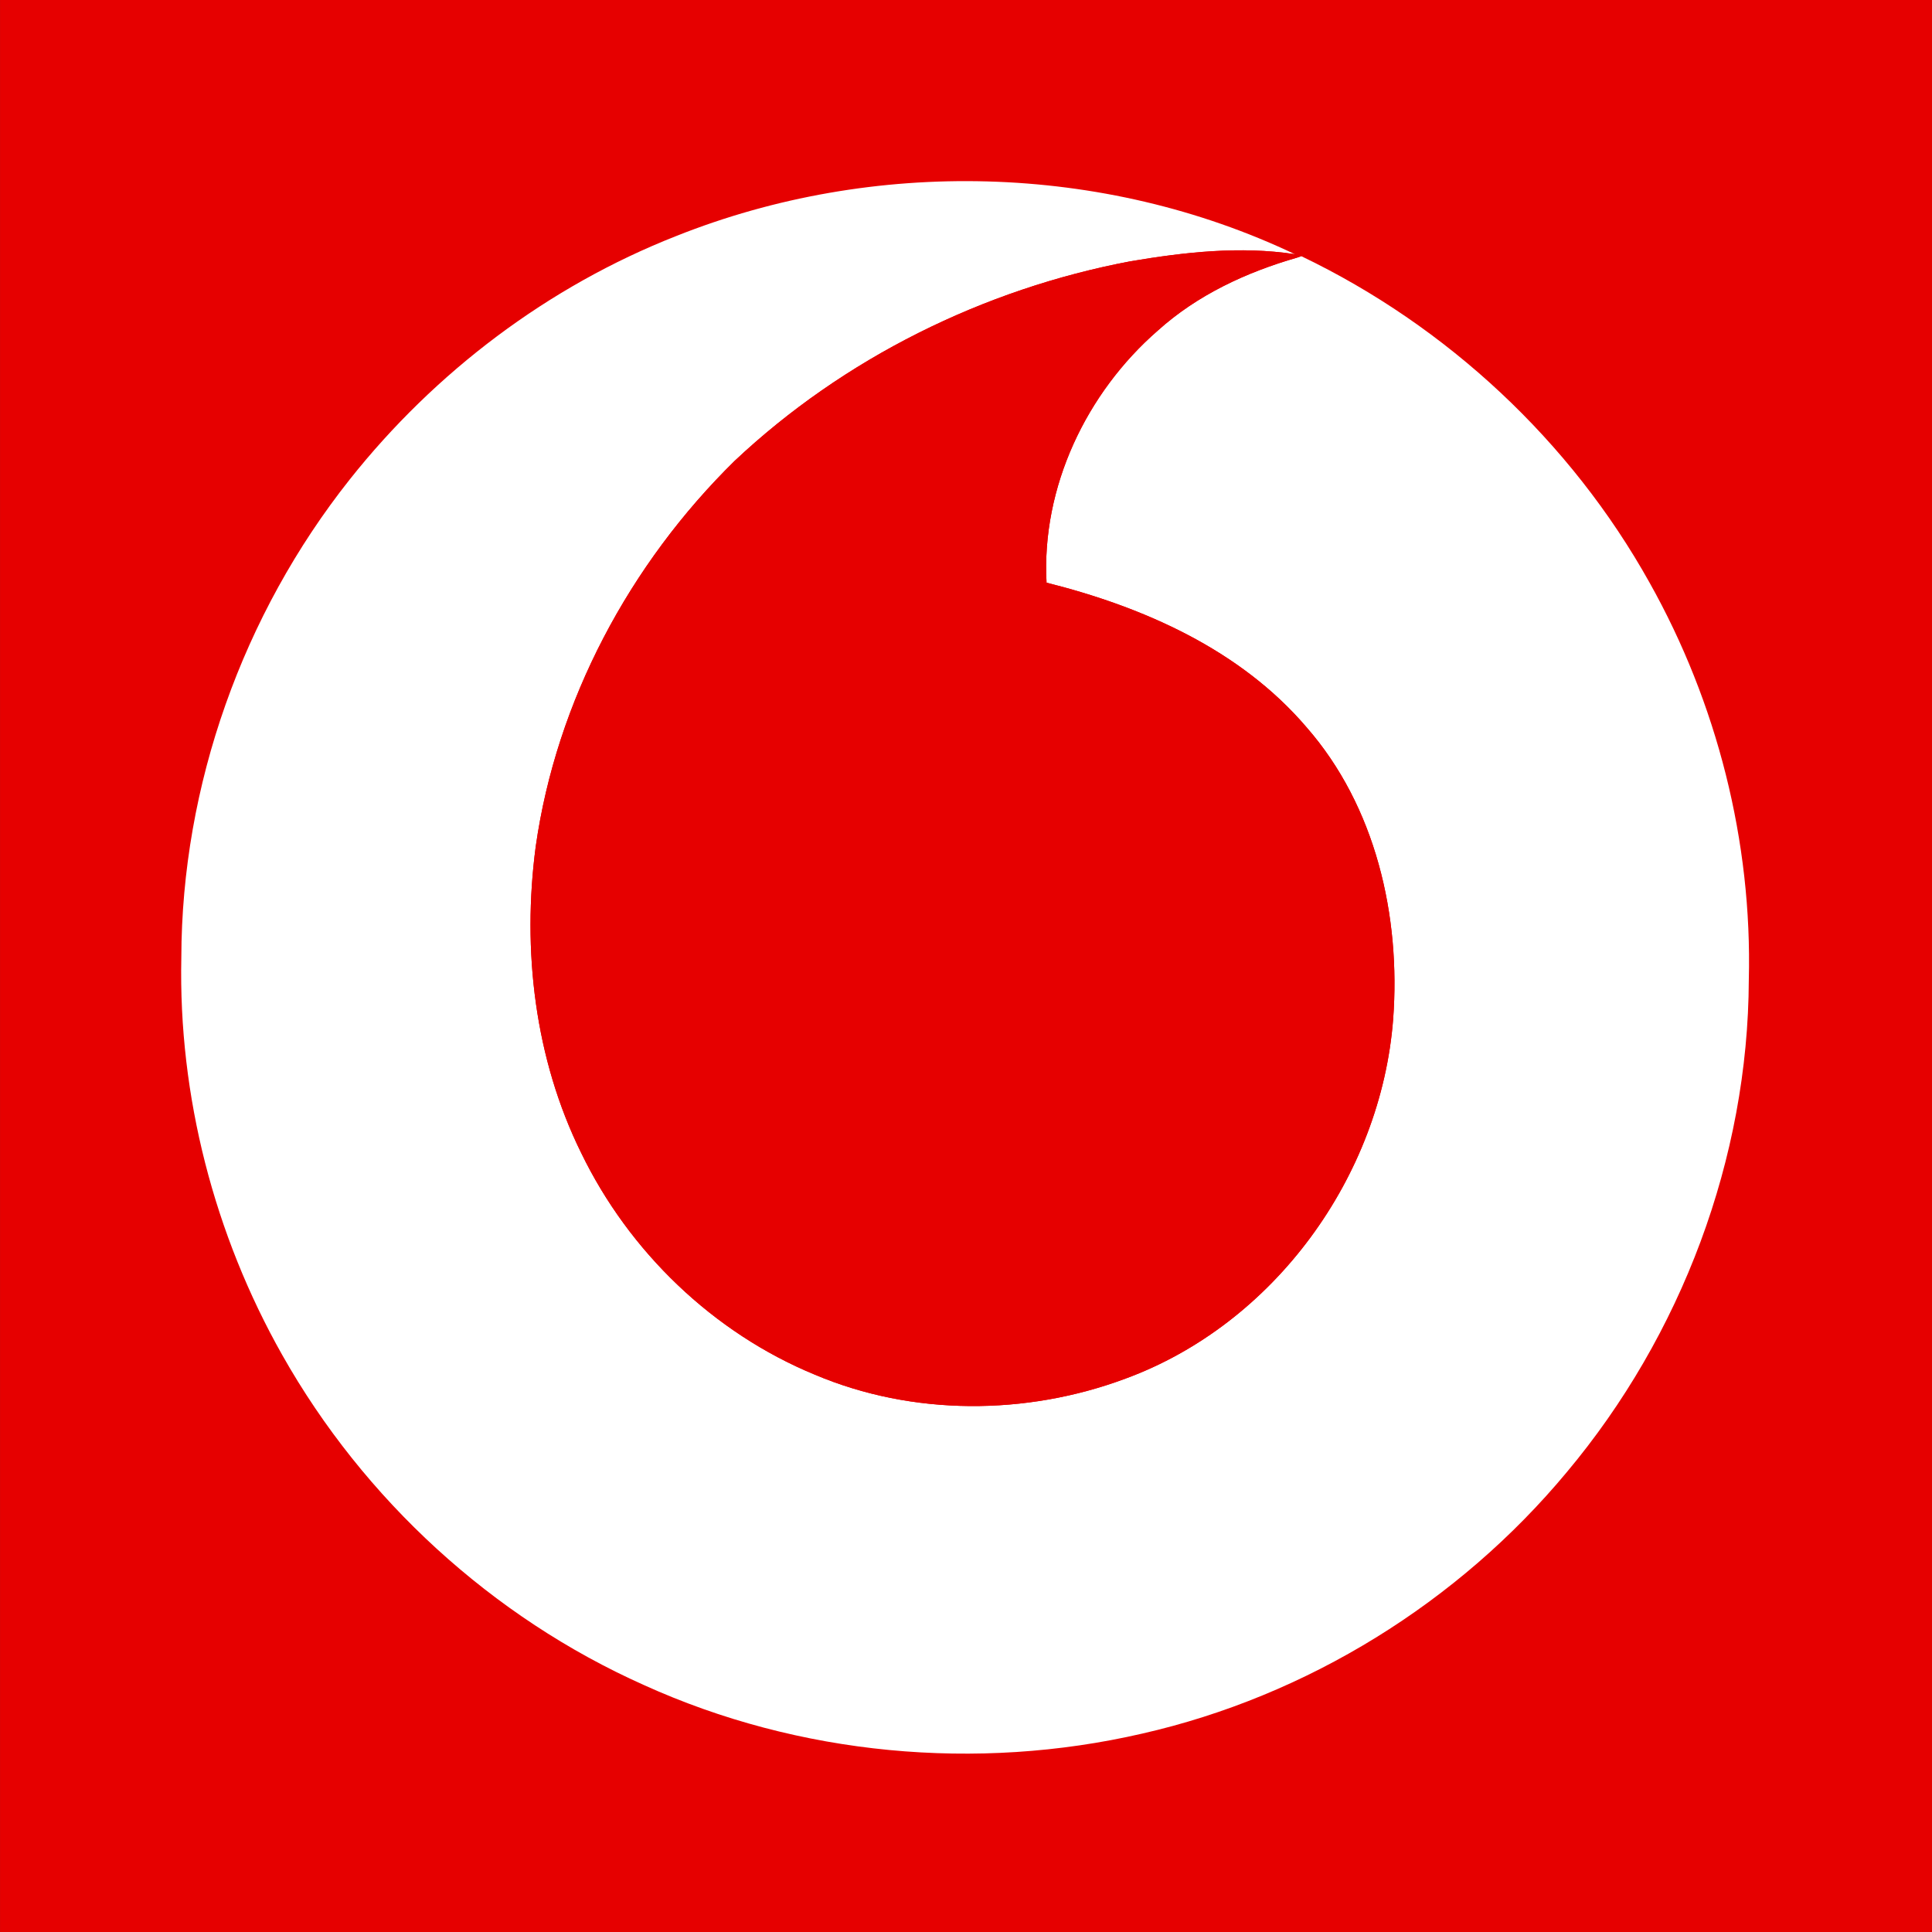
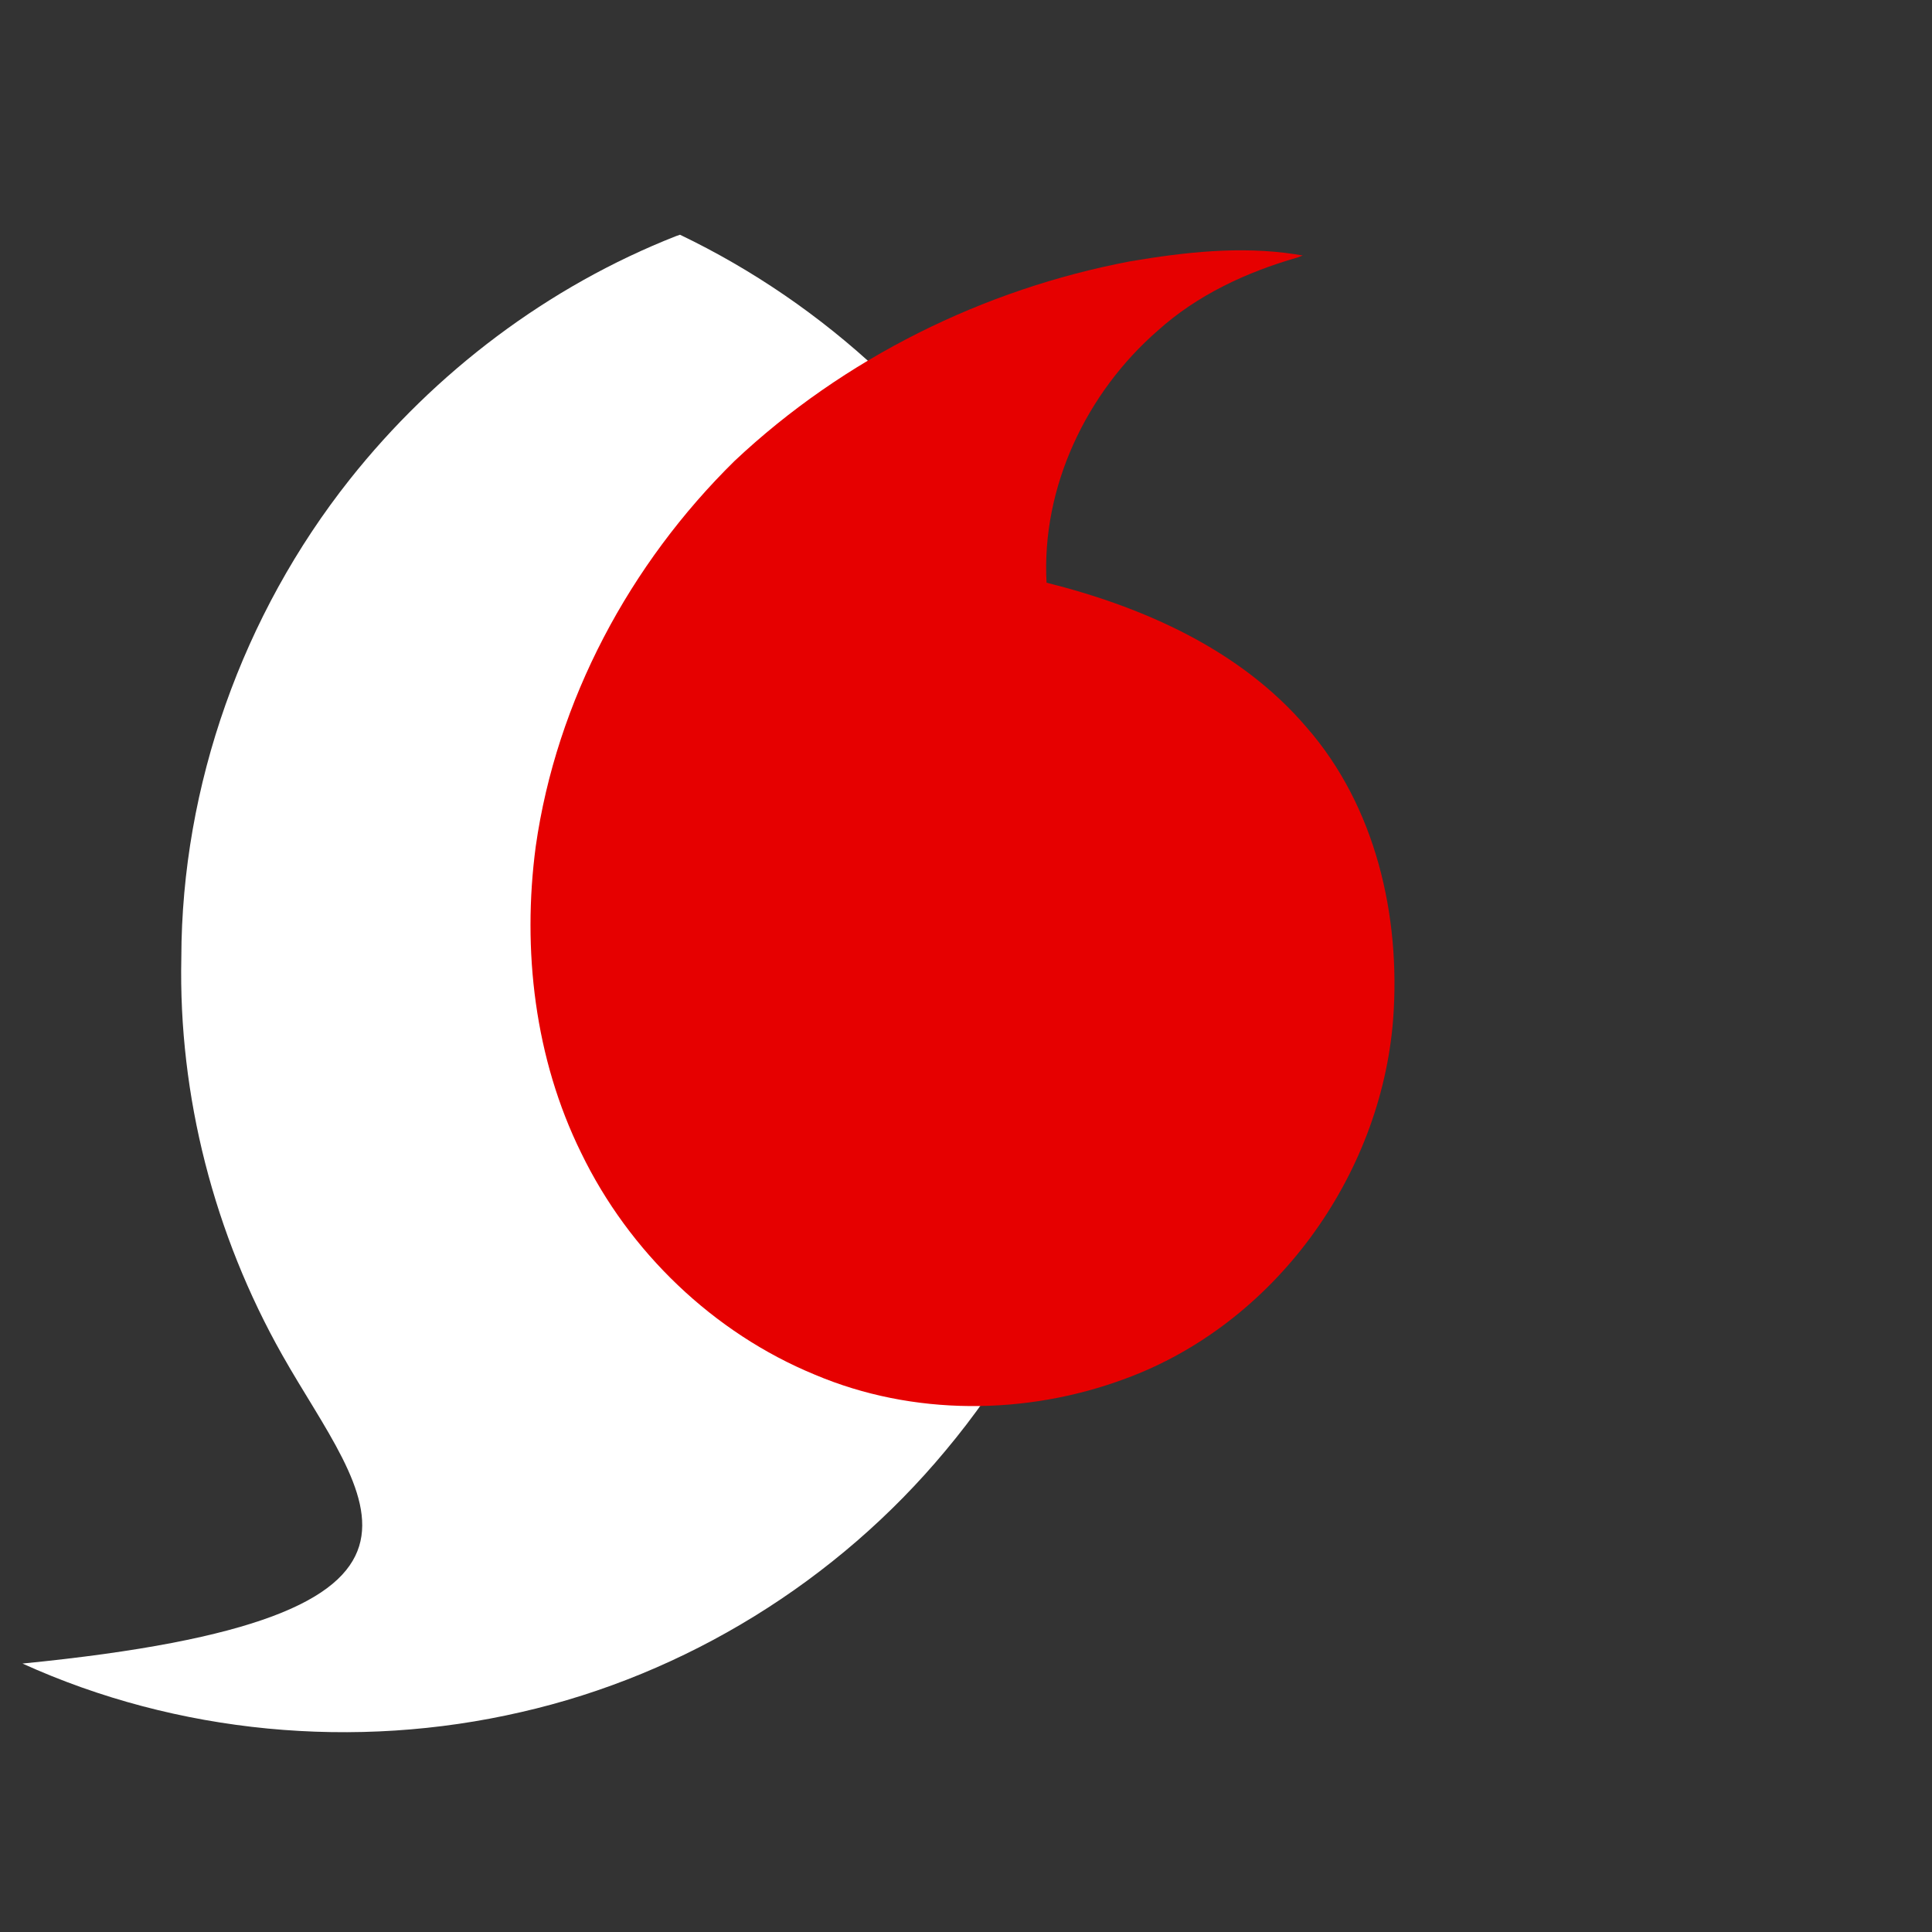
<svg xmlns="http://www.w3.org/2000/svg" xmlns:ns1="http://sodipodi.sourceforge.net/DTD/sodipodi-0.dtd" xmlns:ns2="http://www.inkscape.org/namespaces/inkscape" width="80" height="80" viewBox="0 0 60 60" version="1.1" id="svg148" ns1:docname="Vodafone_cuadrado.svg" ns2:version="1.2.2 (732a01da63, 2022-12-09)">
  <rect x="0" y="0" width="60" height="60" fill="#333333" stroke="none" />
  <defs id="defs152" />
  <ns1:namedview id="namedview150" pagecolor="#ffffff" bordercolor="#000000" borderopacity="0.25" ns2:showpageshadow="2" ns2:pageopacity="0.0" ns2:pagecheckerboard="0" ns2:deskcolor="#d1d1d1" ns2:document-units="pt" showgrid="false" guidehicolor="#f00000" guidehiopacity="0.498" ns2:zoom="4.326377" ns2:cx="31.897359" ns2:cy="29.701526" ns2:window-width="1920" ns2:window-height="991" ns2:window-x="-9" ns2:window-y="-9" ns2:window-maximized="1" ns2:current-layer="surface1" />
  <g id="surface1" transform="translate(-16.815,-15.689)">
    <g id="g1817" transform="translate(68.129,3.467)">
-       <path style="fill:#e60000;fill-opacity:1;stroke-width:0.176" d="m -51.313,42.222 v -30 h 30 30 v 30 30 H -21.313 -51.313 Z" id="path1157" />
      <g id="g1028" transform="matrix(0.129,0,0,0.129,-45.724,17.705)">
-         <path style="fill:#ffffff;fill-opacity:1;fill-rule:nonzero;stroke:none" d="m 119.441,14.328 c 47.465,-18.918 102.754,-17.609 148.953,4.363 -13.164,-2 -26.555,-0.492 -39.586,1.711 -35.391,6.684 -69.023,23.336 -95.312,48.074 -25.207,24.777 -42.871,57.652 -47.859,92.824 -3.301,24.922 -0.242,51.062 10.941,73.746 11.523,23.801 31.809,43.32 56.258,53.395 23.559,9.969 50.887,9.859 74.75,0.961 35.805,-13.141 61.531,-48.621 64.473,-86.527 1.852,-24.844 -4.191,-51.273 -20.883,-70.328 -15.934,-18.652 -39.238,-28.926 -62.559,-34.773 -1.25,-23 9.586,-45.723 26.77,-60.68 9.543,-8.605 21.387,-14.09 33.633,-17.602 l 0.93,-0.32 c 35.059,16.812 64.848,44.539 83.828,78.578 16.262,28.98 24.742,62.375 23.902,95.641 -0.16,43.016 -16.238,85.605 -43.801,118.496 -26.062,31.367 -62.516,53.93 -102.246,62.965 -39.836,9.191 -82.695,5.227 -119.977,-11.703 C 75.176,346.855 44.27,318.531 24.609,283.691 8.254,254.738 -0.398,221.355 0.32,188.051 0.398,146.555 15.133,105.379 40.859,72.93 61.41,47.02 88.672,26.418 119.441,14.328 Z m 0,0" id="path143" />
+         <path style="fill:#ffffff;fill-opacity:1;fill-rule:nonzero;stroke:none" d="m 119.441,14.328 l 0.93,-0.32 c 35.059,16.812 64.848,44.539 83.828,78.578 16.262,28.98 24.742,62.375 23.902,95.641 -0.16,43.016 -16.238,85.605 -43.801,118.496 -26.062,31.367 -62.516,53.93 -102.246,62.965 -39.836,9.191 -82.695,5.227 -119.977,-11.703 C 75.176,346.855 44.27,318.531 24.609,283.691 8.254,254.738 -0.398,221.355 0.32,188.051 0.398,146.555 15.133,105.379 40.859,72.93 61.41,47.02 88.672,26.418 119.441,14.328 Z m 0,0" id="path143" />
        <path style="fill:#e60000;fill-opacity:1;fill-rule:nonzero;stroke:none" d="m 228.809,20.402 c 13.031,-2.203 26.422,-3.711 39.586,-1.711 l 1.891,0.32 -1.266,0.48 c -12.246,3.512 -24.09,8.996 -33.633,17.602 -17.184,14.957 -28.02,37.68 -26.77,60.68 23.32,5.848 46.625,16.121 62.559,34.773 16.691,19.055 22.734,45.484 20.883,70.328 -2.941,37.906 -28.668,73.387 -64.473,86.527 -23.863,8.898 -51.191,9.008 -74.75,-0.961 C 128.387,278.367 108.102,258.848 96.578,235.047 85.395,212.363 82.336,186.223 85.637,161.301 90.625,126.129 108.289,93.254 133.496,68.477 159.785,43.738 193.418,27.086 228.809,20.402 Z m 0,0" id="path145" />
      </g>
    </g>
  </g>
</svg>